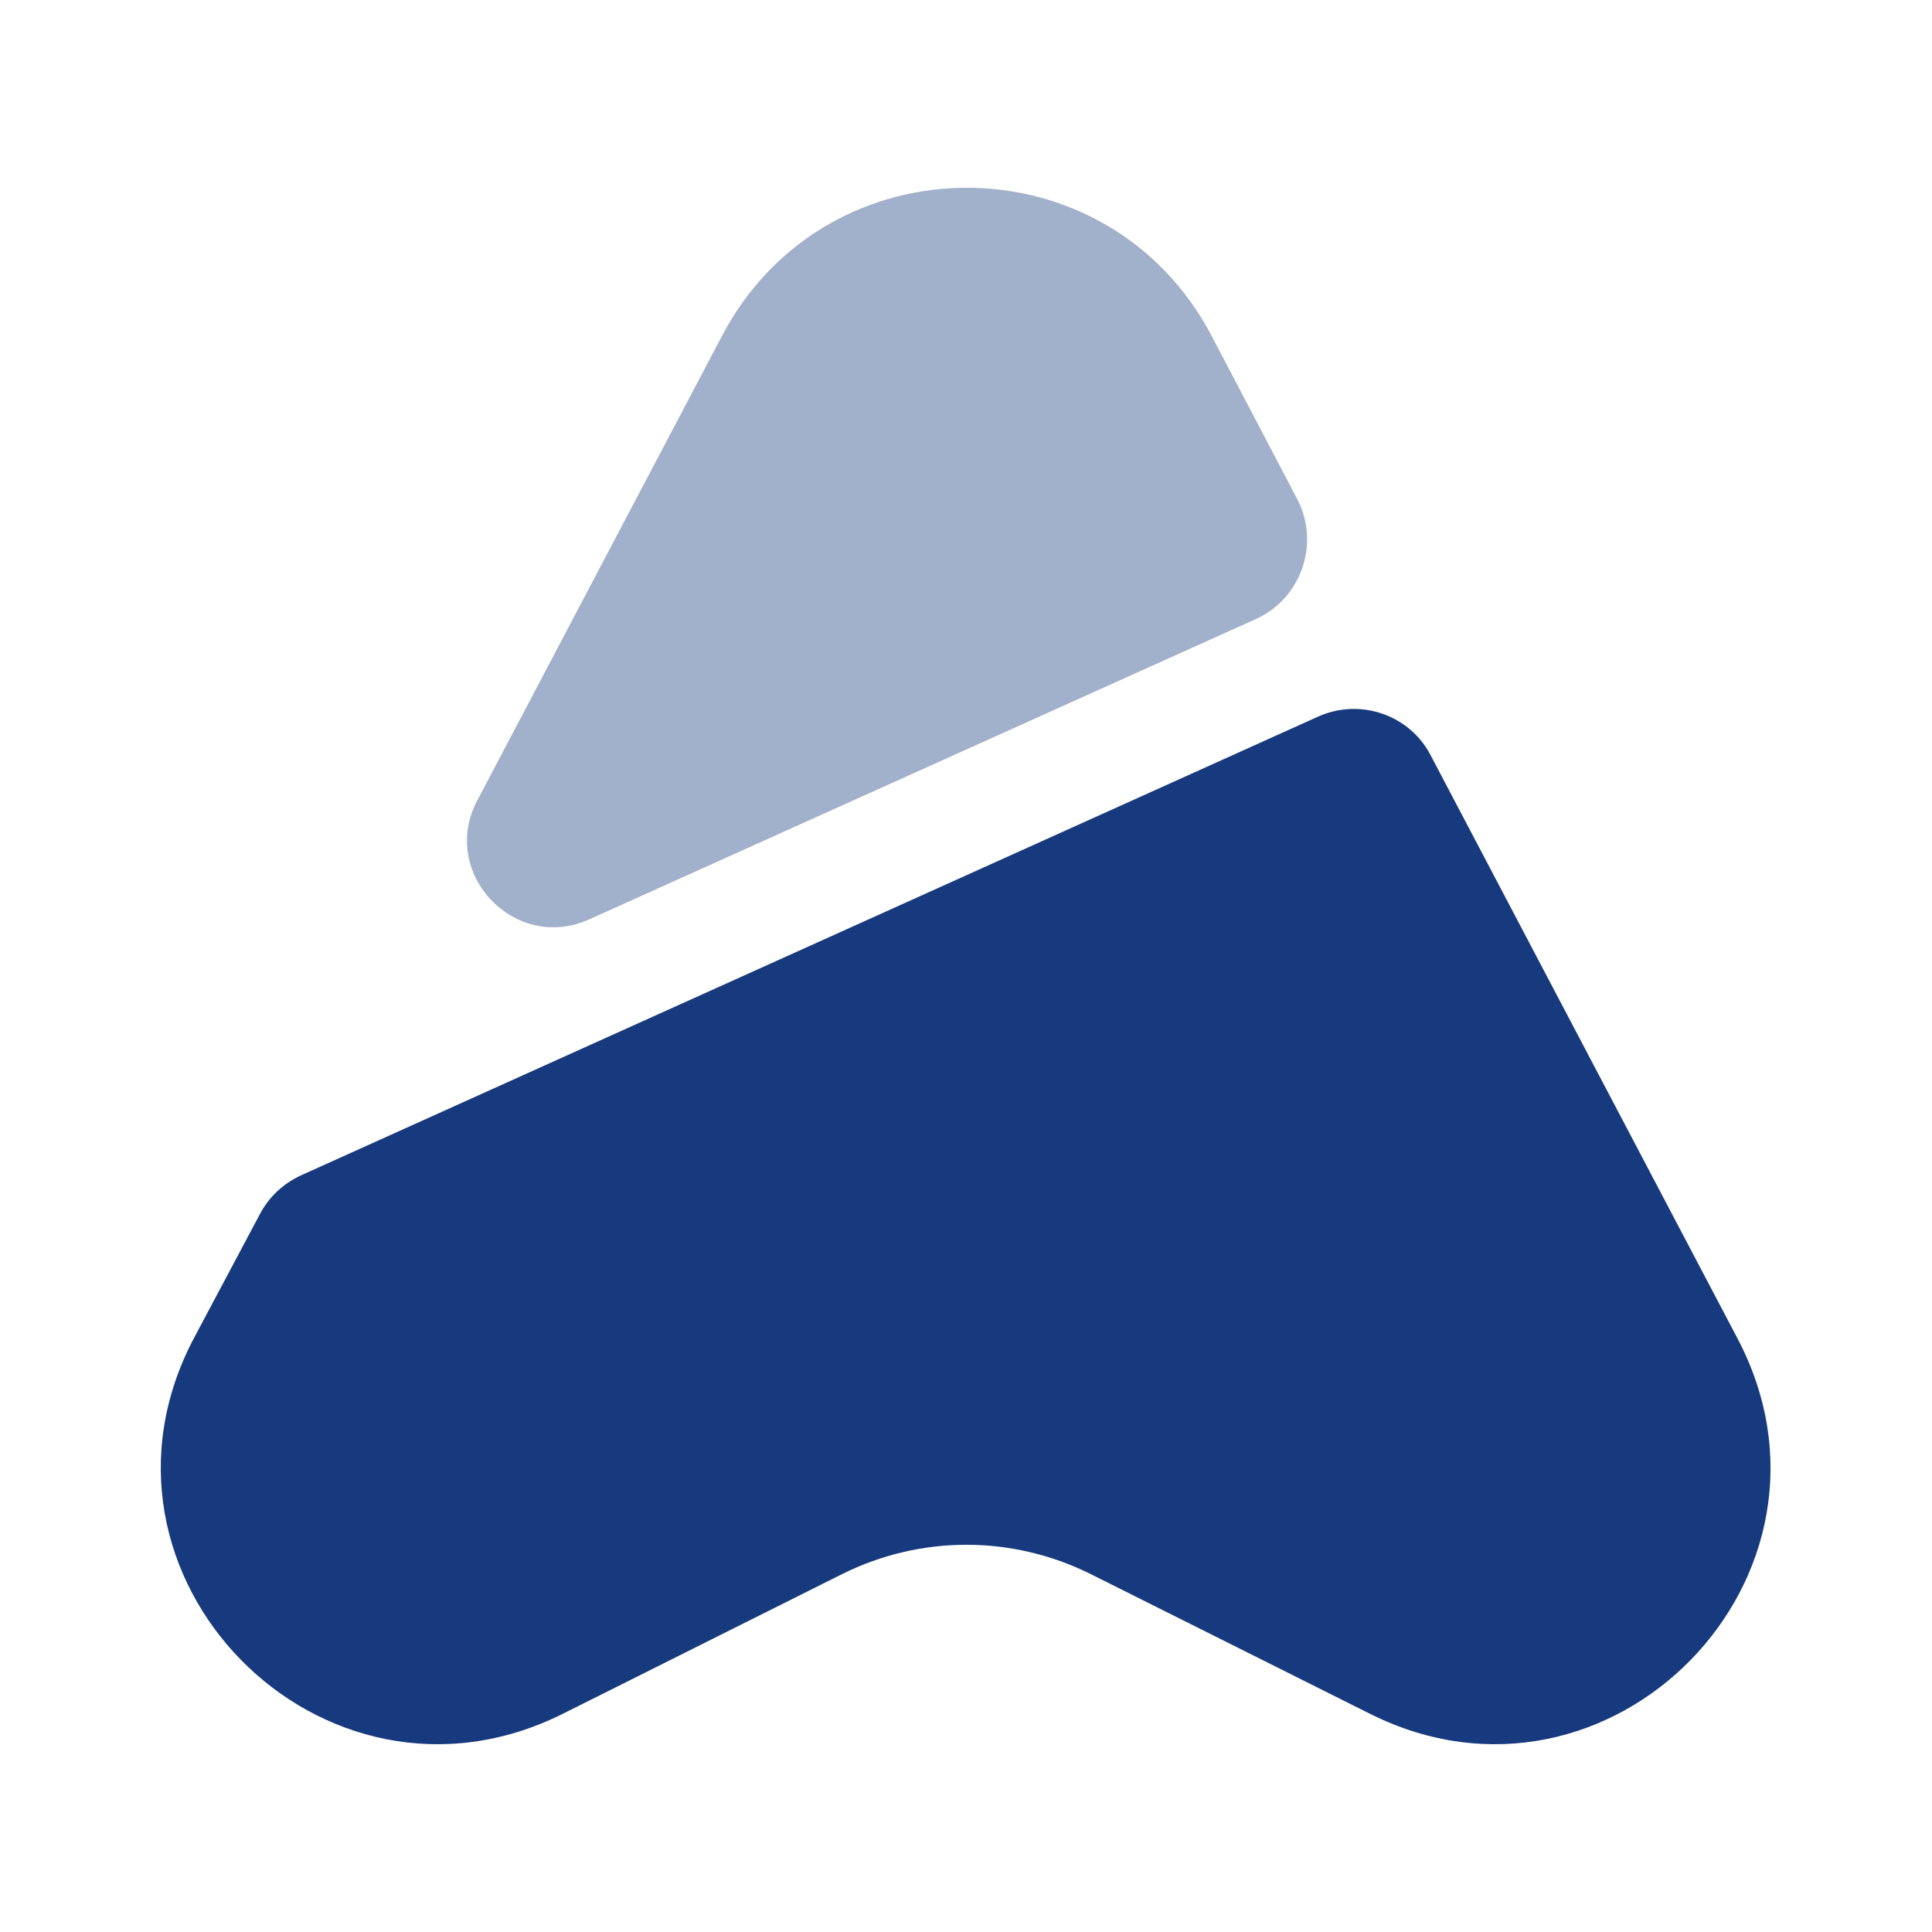
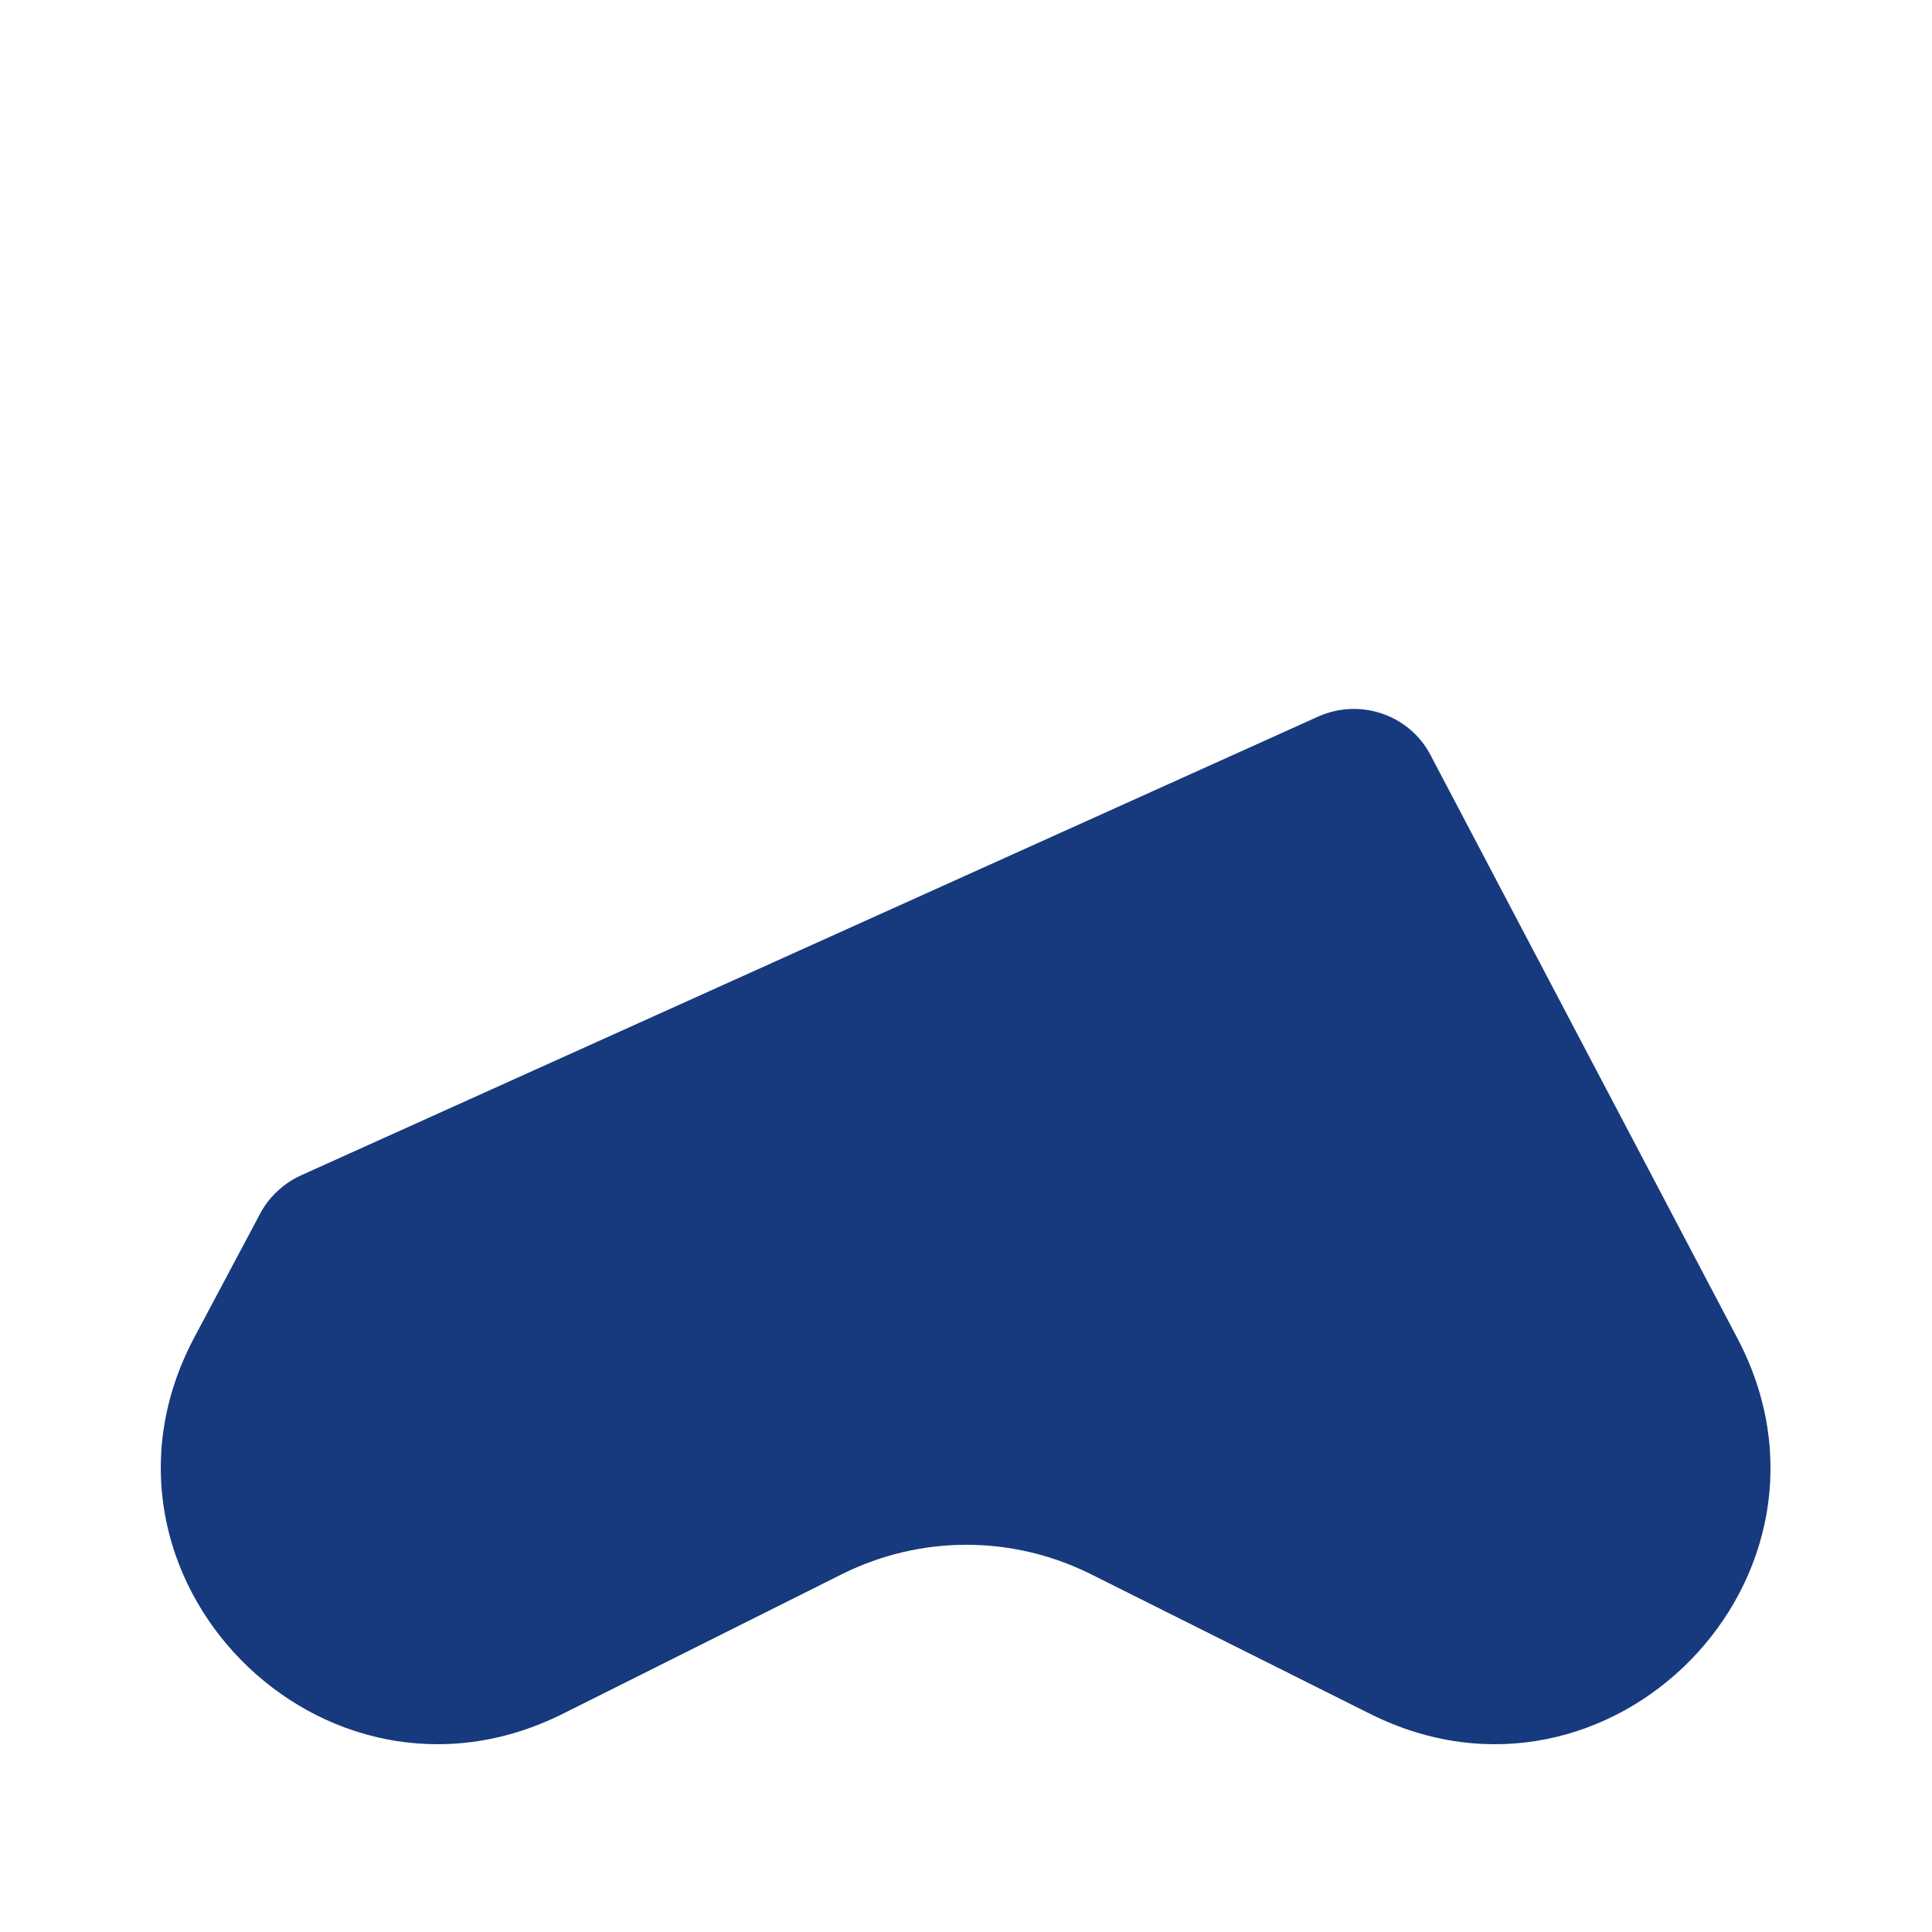
<svg xmlns="http://www.w3.org/2000/svg" width="21" height="21" viewBox="0 0 21 21" fill="none">
  <path d="M14.893 18.629L11.848 17.106C10.999 16.686 10.01 16.686 9.161 17.106L6.116 18.629C3.5 19.933 0.744 17.124 2.109 14.543L2.826 13.195C2.923 13.011 3.08 12.863 3.273 12.775L14.332 7.787C14.787 7.586 15.321 7.77 15.549 8.207L18.883 14.543C20.247 17.124 17.5 19.933 14.893 18.629Z" fill="#163A7D" />
-   <path opacity="0.4" d="M13.65 6.729L6.405 9.993C5.591 10.36 4.769 9.485 5.189 8.698L7.849 3.649C8.978 1.505 12.04 1.505 13.169 3.649L14.105 5.434C14.35 5.915 14.14 6.51 13.65 6.729Z" fill="#163A7D" />
</svg>